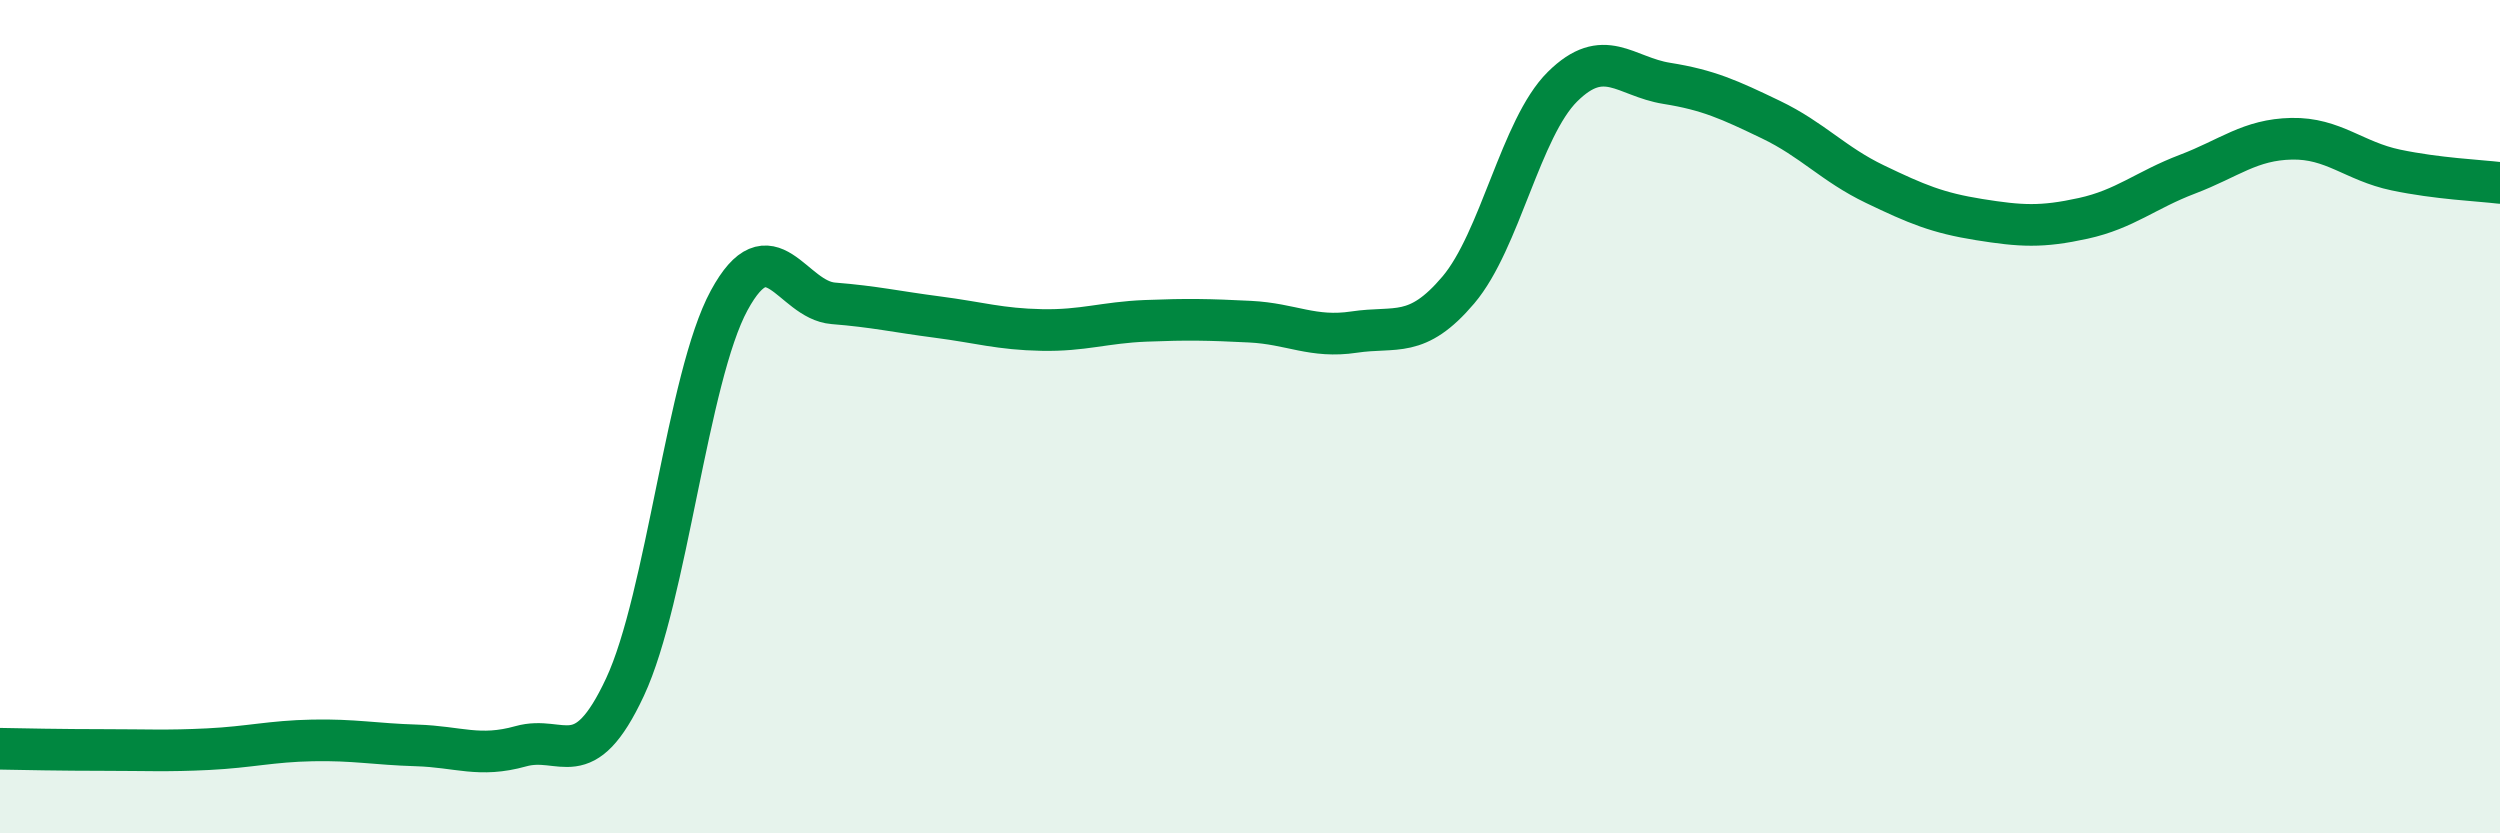
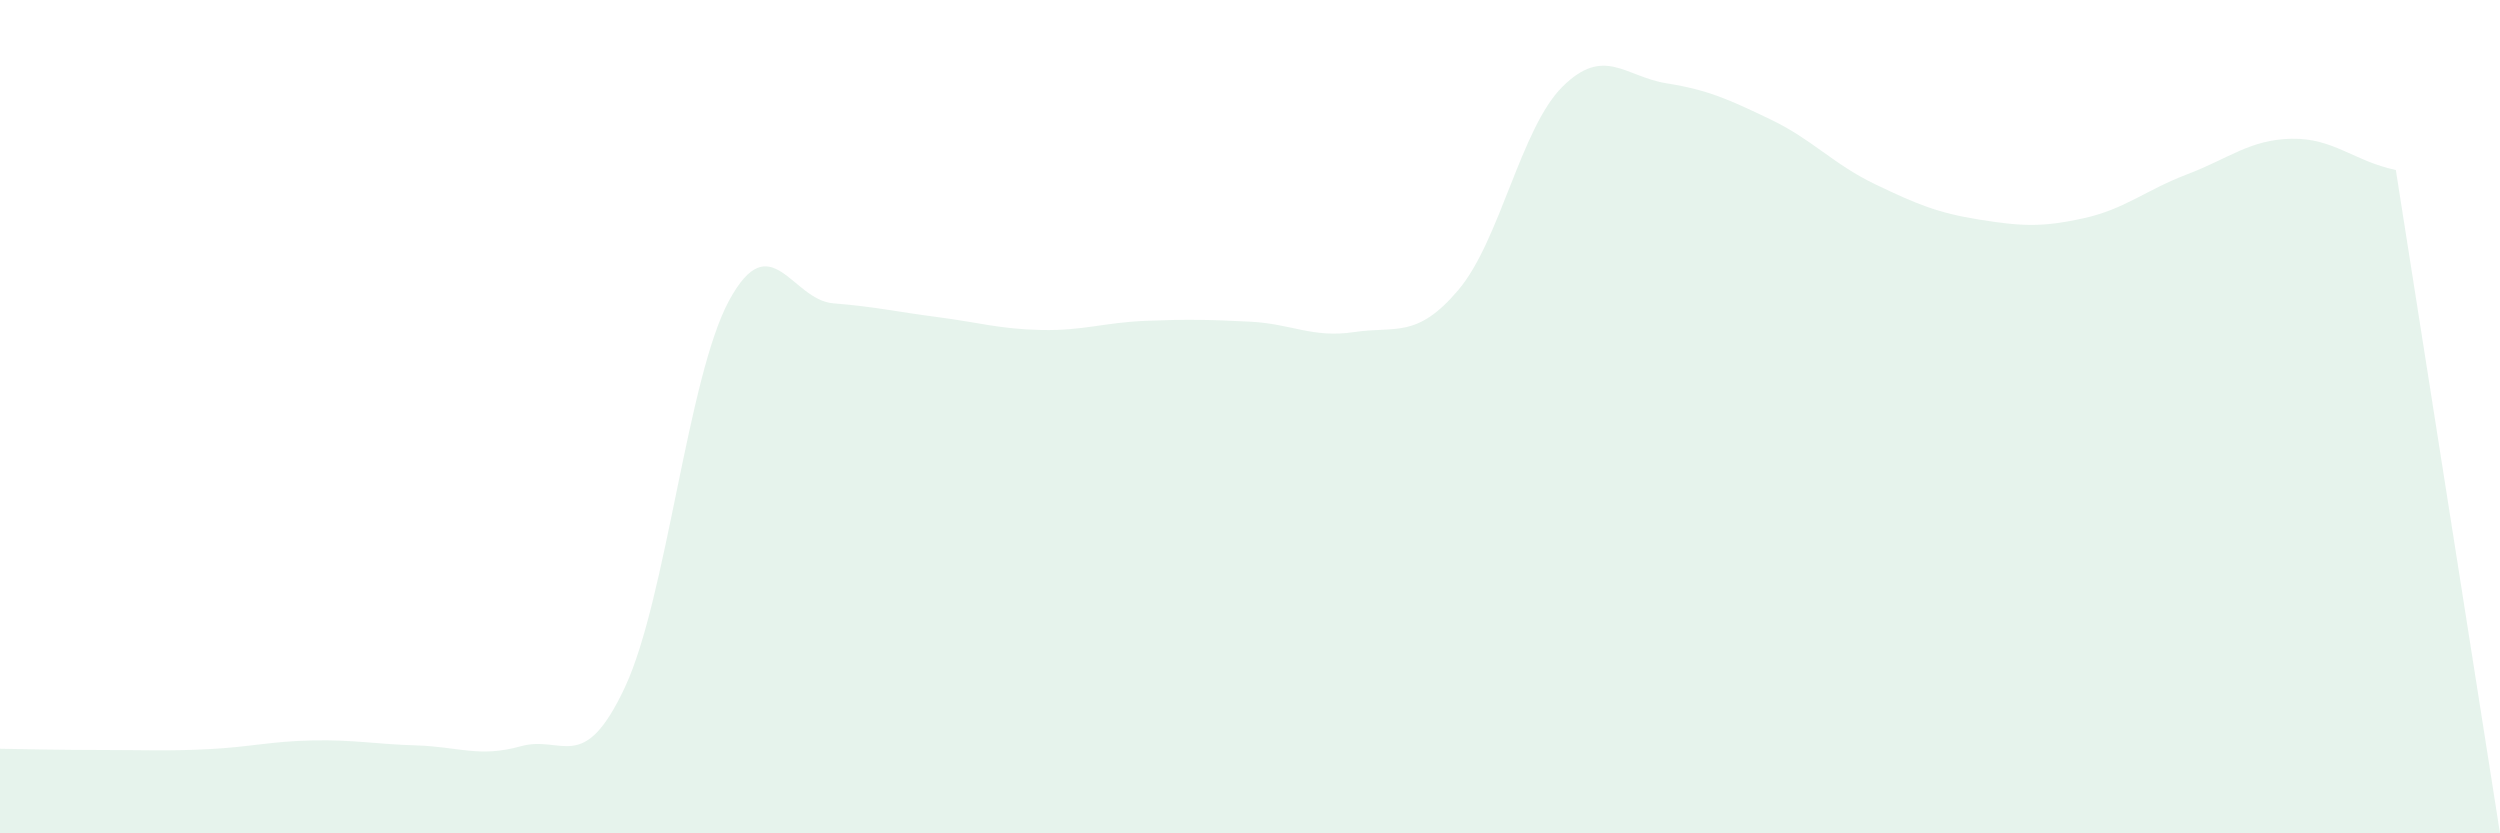
<svg xmlns="http://www.w3.org/2000/svg" width="60" height="20" viewBox="0 0 60 20">
-   <path d="M 0,17.97 C 0.5,17.98 1.5,18 2.5,18 C 3.5,18 4,18.03 5,17.98 C 6,17.93 6.5,17.79 7.5,17.77 C 8.5,17.75 9,17.86 10,17.89 C 11,17.92 11.5,18.19 12.5,17.91 C 13.5,17.63 14,18.63 15,16.49 C 16,14.35 16.5,9.05 17.5,7.21 C 18.5,5.37 19,7.2 20,7.28 C 21,7.36 21.5,7.48 22.5,7.61 C 23.5,7.74 24,7.9 25,7.92 C 26,7.94 26.5,7.74 27.5,7.7 C 28.5,7.66 29,7.67 30,7.72 C 31,7.77 31.5,8.12 32.5,7.97 C 33.5,7.82 34,8.14 35,6.96 C 36,5.78 36.5,3.07 37.5,2.08 C 38.5,1.09 39,1.84 40,2 C 41,2.16 41.5,2.39 42.5,2.87 C 43.5,3.35 44,3.94 45,4.42 C 46,4.9 46.5,5.11 47.5,5.27 C 48.5,5.43 49,5.46 50,5.24 C 51,5.02 51.5,4.56 52.5,4.18 C 53.5,3.8 54,3.35 55,3.33 C 56,3.31 56.5,3.87 57.5,4.08 C 58.5,4.29 59.5,4.33 60,4.39L60 20L0 20Z" fill="#008740" opacity="0.1" stroke-linecap="round" stroke-linejoin="round" />
-   <path d="M 0,17.97 C 0.5,17.98 1.5,18 2.5,18 C 3.5,18 4,18.03 5,17.98 C 6,17.93 6.5,17.79 7.5,17.77 C 8.5,17.75 9,17.86 10,17.89 C 11,17.92 11.5,18.19 12.5,17.91 C 13.5,17.63 14,18.63 15,16.49 C 16,14.35 16.5,9.05 17.5,7.21 C 18.5,5.37 19,7.2 20,7.28 C 21,7.36 21.5,7.48 22.5,7.61 C 23.5,7.74 24,7.9 25,7.92 C 26,7.94 26.5,7.74 27.5,7.7 C 28.5,7.66 29,7.67 30,7.72 C 31,7.77 31.5,8.12 32.5,7.97 C 33.5,7.82 34,8.14 35,6.96 C 36,5.78 36.5,3.07 37.5,2.08 C 38.5,1.09 39,1.84 40,2 C 41,2.16 41.5,2.39 42.5,2.87 C 43.5,3.35 44,3.94 45,4.42 C 46,4.9 46.5,5.11 47.5,5.27 C 48.5,5.43 49,5.46 50,5.24 C 51,5.02 51.5,4.56 52.5,4.18 C 53.5,3.8 54,3.35 55,3.33 C 56,3.31 56.5,3.87 57.5,4.08 C 58.5,4.29 59.5,4.33 60,4.39" stroke="#008740" stroke-width="1" fill="none" stroke-linecap="round" stroke-linejoin="round" />
+   <path d="M 0,17.97 C 0.5,17.98 1.5,18 2.5,18 C 3.5,18 4,18.03 5,17.98 C 6,17.93 6.5,17.79 7.5,17.77 C 8.5,17.75 9,17.86 10,17.89 C 11,17.92 11.5,18.19 12.5,17.91 C 13.5,17.63 14,18.63 15,16.49 C 16,14.35 16.5,9.05 17.5,7.21 C 18.5,5.37 19,7.2 20,7.28 C 21,7.36 21.5,7.48 22.5,7.61 C 23.5,7.74 24,7.9 25,7.92 C 26,7.94 26.5,7.74 27.5,7.7 C 28.5,7.66 29,7.67 30,7.72 C 31,7.77 31.5,8.12 32.5,7.97 C 33.5,7.82 34,8.14 35,6.96 C 36,5.78 36.5,3.07 37.5,2.08 C 38.5,1.09 39,1.84 40,2 C 41,2.16 41.5,2.39 42.5,2.87 C 43.5,3.35 44,3.94 45,4.42 C 46,4.9 46.5,5.11 47.5,5.27 C 48.5,5.43 49,5.46 50,5.24 C 51,5.02 51.5,4.56 52.5,4.18 C 53.5,3.8 54,3.35 55,3.33 C 56,3.31 56.5,3.87 57.5,4.08 L60 20L0 20Z" fill="#008740" opacity="0.1" stroke-linecap="round" stroke-linejoin="round" />
</svg>